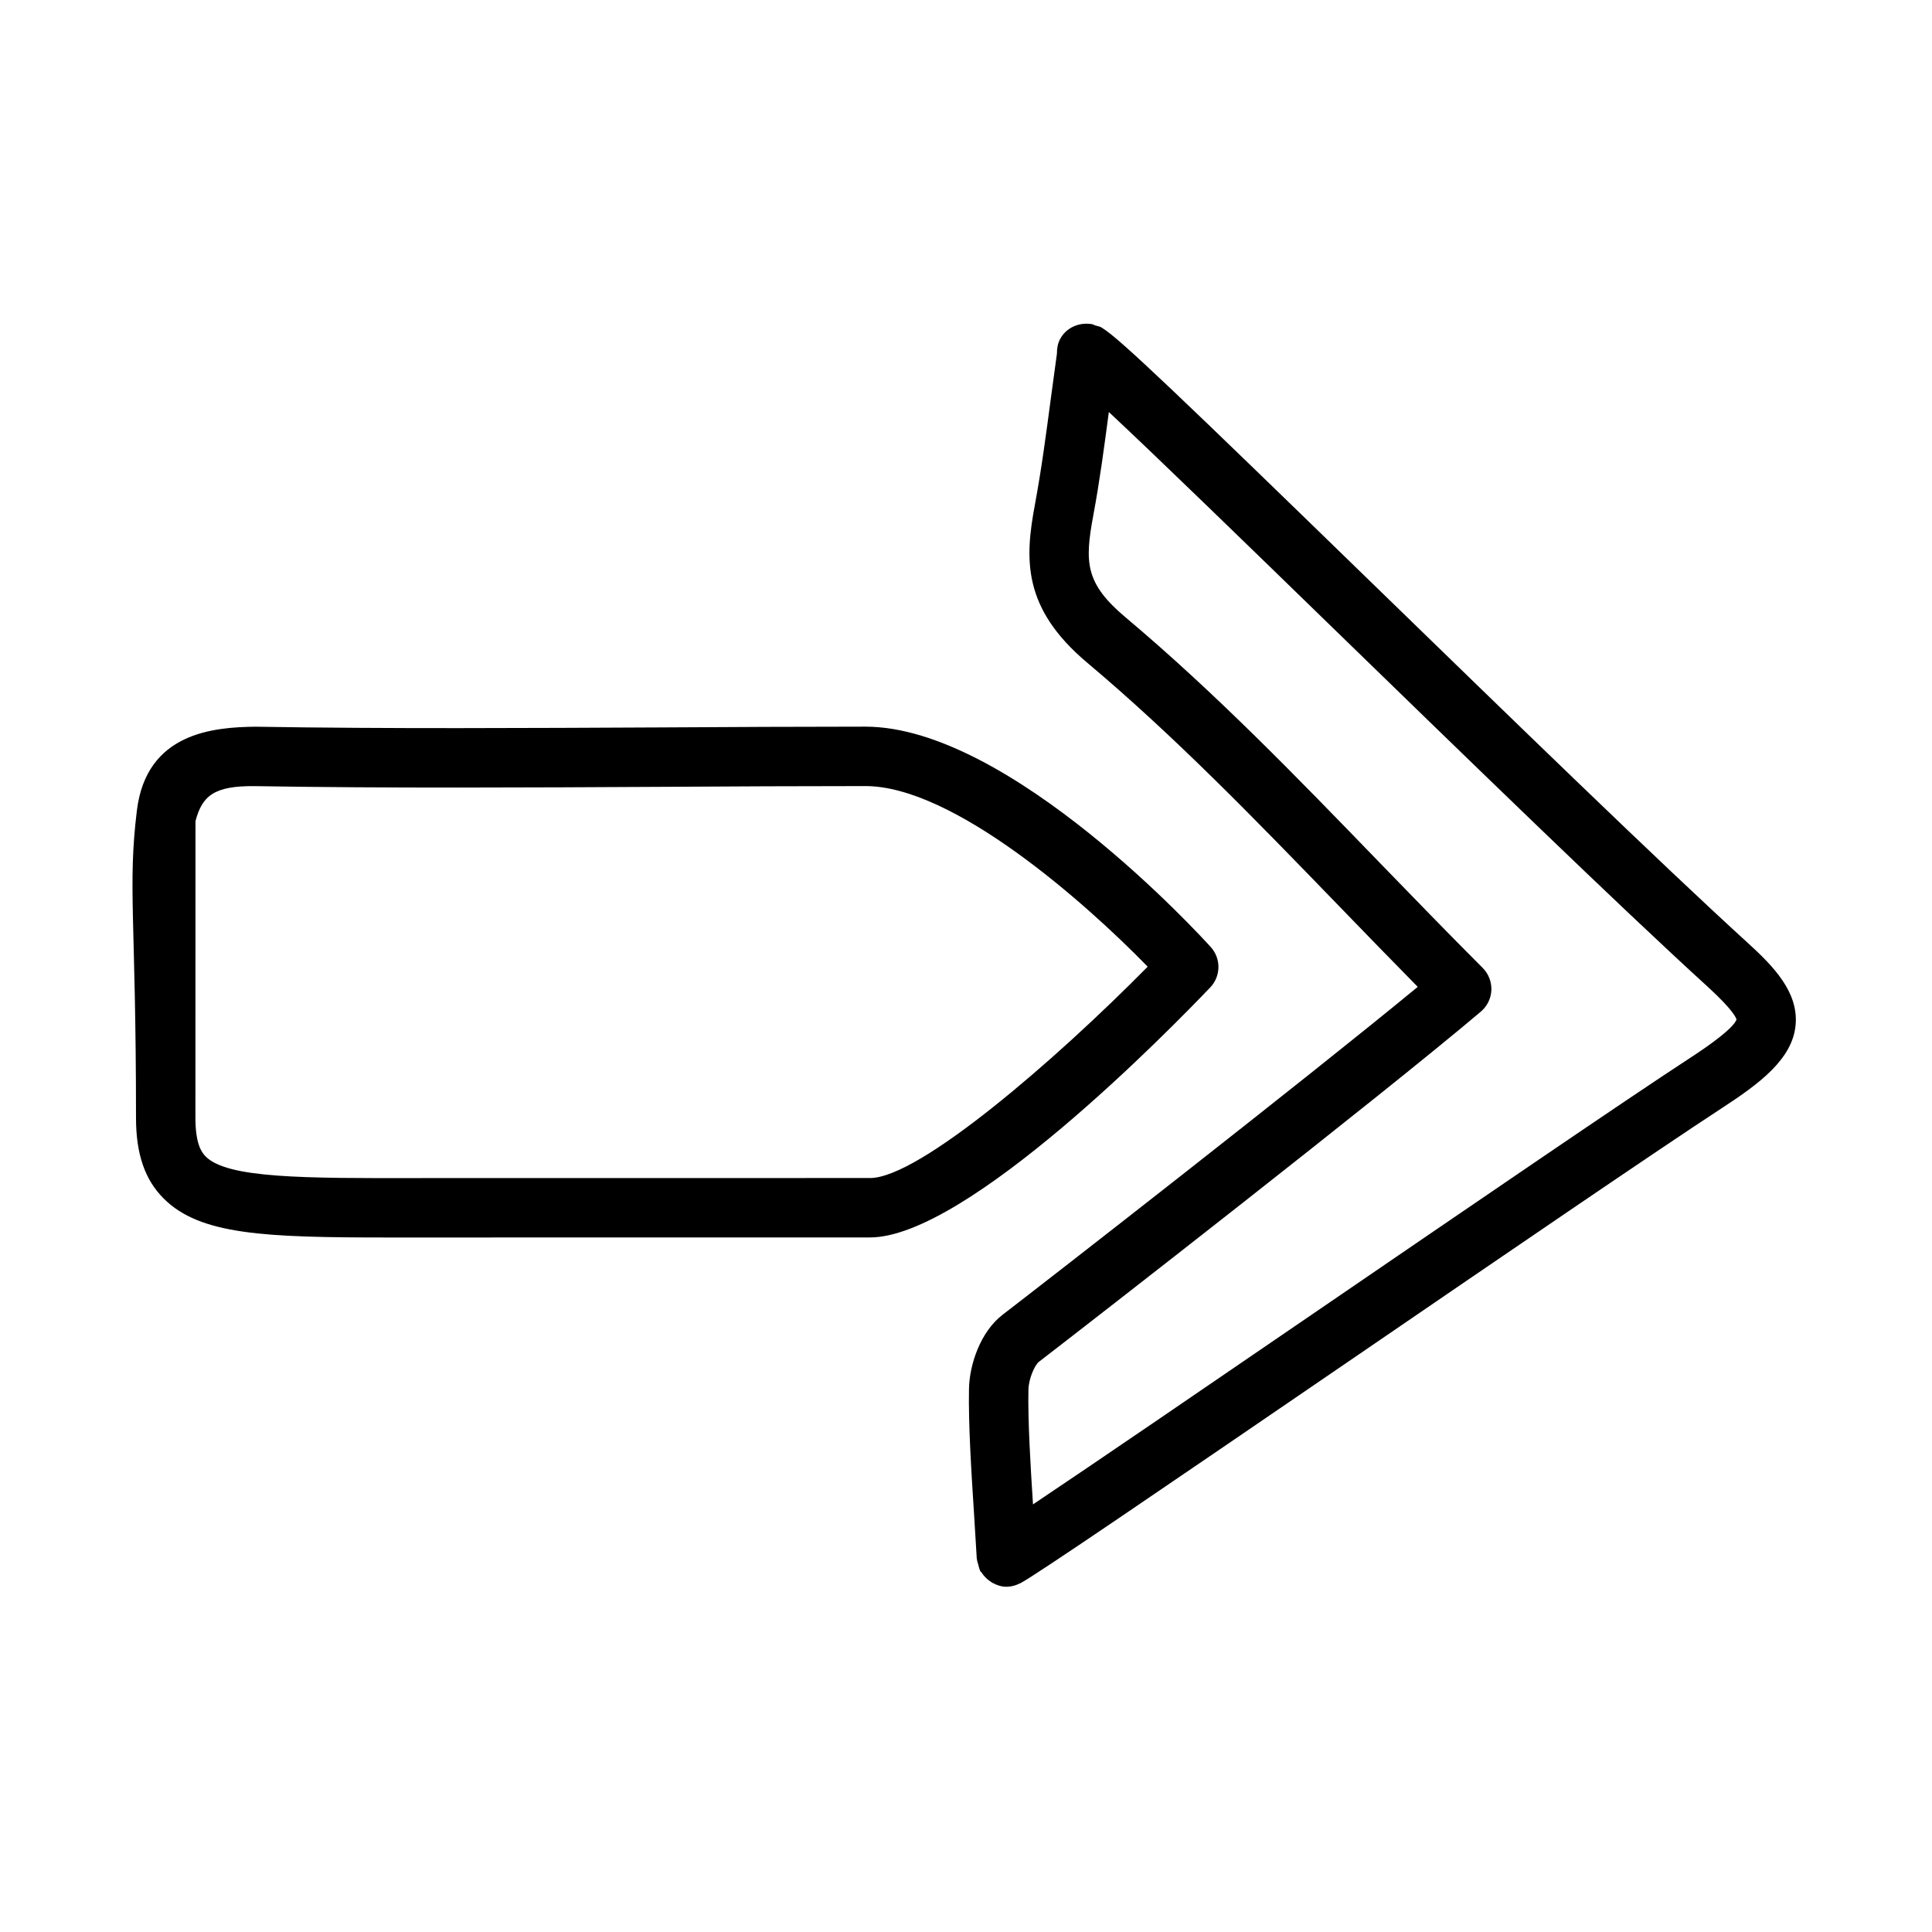
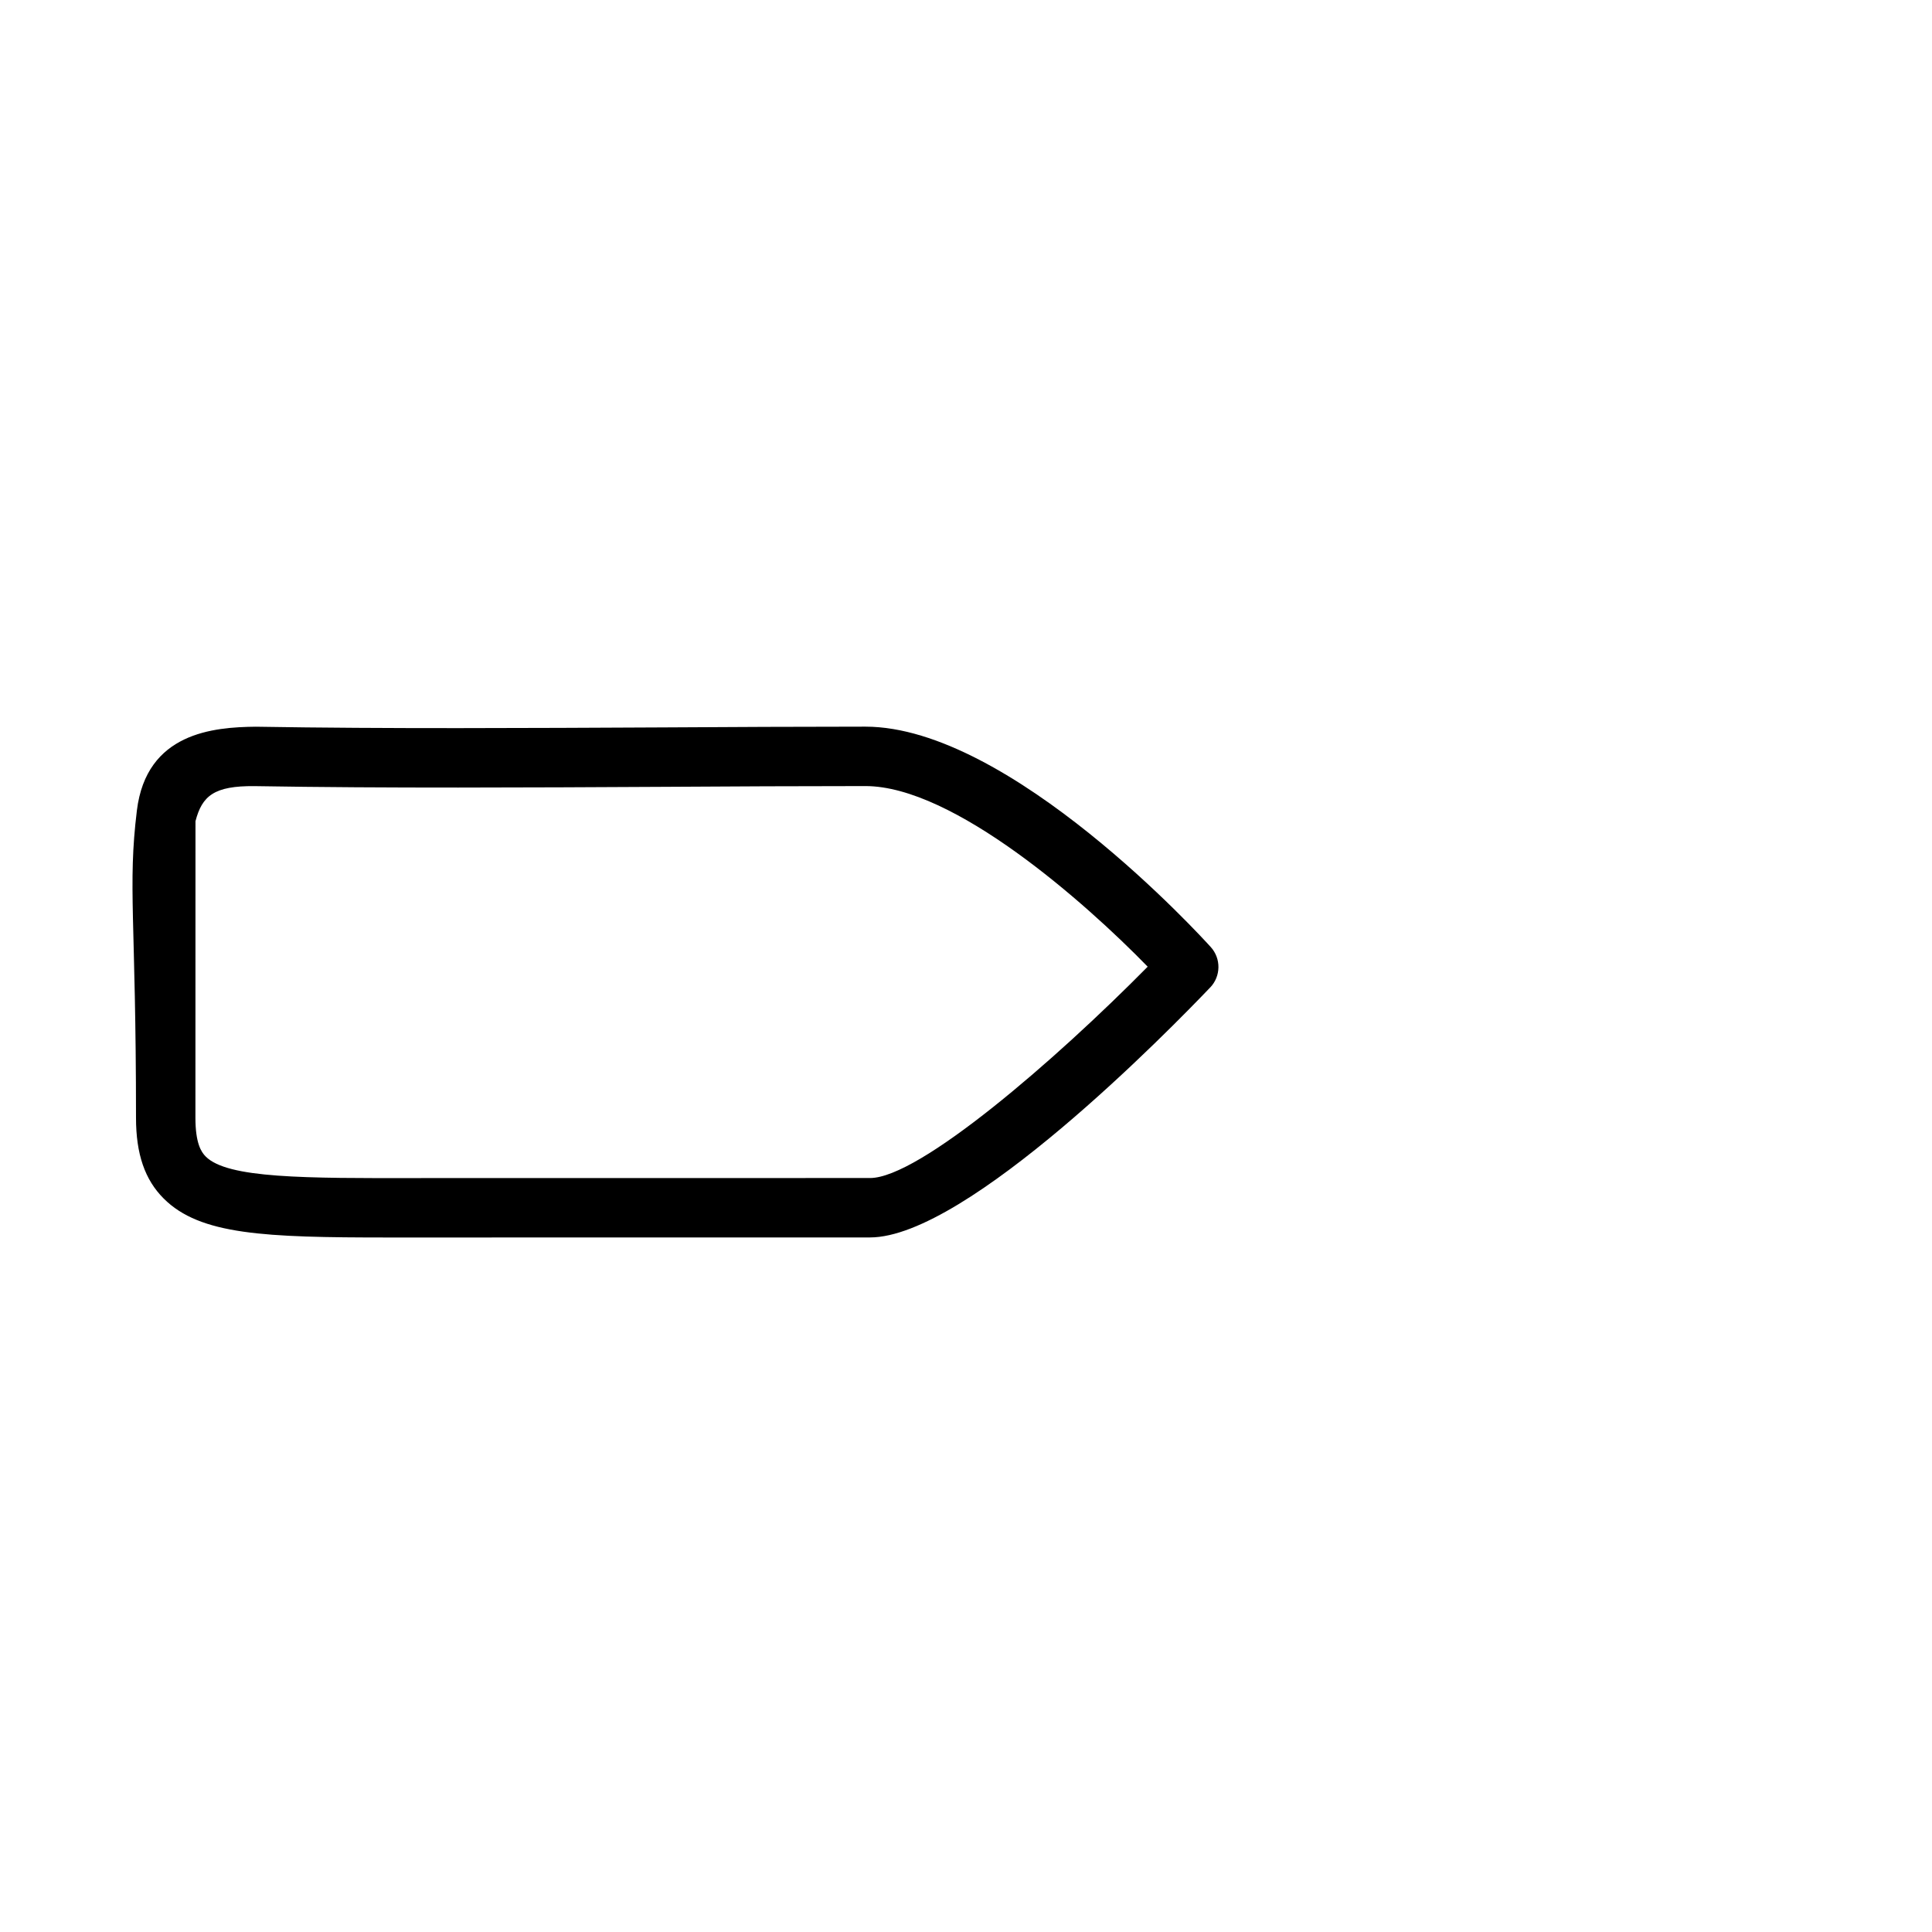
<svg xmlns="http://www.w3.org/2000/svg" fill="#000000" width="800px" height="800px" version="1.1" viewBox="144 144 512 512">
  <g>
    <path d="m464.73 405.68c2.828-2.969 2.906-7.641 0.137-10.699-2.152-2.383-53.137-58.41-91.527-58.41-17.496 0-35.426 0.094-53.488 0.199-35.918 0.168-73 0.398-108.09-0.184-11.102 0.121-28.961 1.516-31.488 22.219-2.469 20.207-0.23 28.875-0.23 81.426 0 9.594 2.336 16.406 7.348 21.402 9.625 9.625 26.738 10.316 59.441 10.316h8.41l119.32-0.016c25.676 0 79.598-55.184 90.16-66.254zm-90.16 50.508-119.34 0.016c-30.629 0.062-50.906 0.094-56.703-5.703-1.184-1.168-2.738-3.504-2.738-10.27 0-29.121 0-71.879 0.016-78.613 1.754-6.688 4.875-9.395 15.699-9.285 35.238 0.586 72.445 0.367 108.43 0.184 18.051-0.109 35.945-0.199 53.414-0.199 23.34 0 58.164 30.781 74.801 47.863-24.527 24.859-60.582 56.008-73.574 56.008z" />
-     <path d="m607.16 393.86c-23.461-21.371-63.145-59.961-98.168-93.988-52.504-51.039-68.242-66.109-72.805-68.902-0.055-0.035-0.105-0.066-0.16-0.102-0.066-0.039-0.16-0.105-0.223-0.141-0.449-0.246-0.945-0.289-1.418-0.441-0.418-0.133-0.781-0.371-1.227-0.434-0.047-0.004-0.09 0.016-0.137 0.008-3.176-0.43-6.461 0.996-8.059 3.941-0.676 1.25-0.871 2.578-0.863 3.891l-1.566 11.531c-1.262 9.5-2.508 19.004-4.258 28.43-2.676 14.344-3.477 27.414 13.867 41.988 23.141 19.465 44.066 41.082 66.219 63.961 7.027 7.273 14.129 14.59 21.355 21.926-30.383 25.047-97.277 77.105-109.99 86.867-5.996 4.598-8.824 13.406-8.934 19.648-0.184 9.348 0.629 22.125 1.352 33.379l0.707 11.609c0.004 0.051 0.031 0.09 0.035 0.141 0.035 0.512 0.238 1 0.375 1.508 0.137 0.5 0.219 1.012 0.445 1.465 0.035 0.07 0.027 0.152 0.066 0.223 0.09 0.168 0.27 0.227 0.371 0.383 0.57 0.906 1.301 1.648 2.176 2.254 0.285 0.195 0.531 0.383 0.832 0.539 1.086 0.562 2.258 0.961 3.555 0.961 0.121 0 0.262 0 0.398-0.016 1.16-0.059 2.223-0.391 3.191-0.891 0.043-0.02 0.09-0.012 0.129-0.031 4.535-2.445 36.07-23.984 87.145-58.902 40.25-27.535 81.871-55.996 98.645-66.941 9.934-6.473 18.91-13.039 19.648-22.219 0.719-8.637-5.875-15.434-12.703-21.645zm-15.527 30.672c-16.93 11.039-58.625 39.559-98.938 67.129-28.109 19.23-58.91 40.297-74.941 51.02-0.676-10.523-1.375-22.09-1.211-30.355 0.047-2.969 1.707-6.609 2.766-7.426 14.344-11.023 90.637-70.371 117.14-92.82 1.676-1.43 2.691-3.488 2.781-5.688 0.078-2.199-0.754-4.336-2.305-5.887-9.285-9.285-18.312-18.621-27.262-27.844-22.434-23.188-43.633-45.078-67.391-65.066-10.715-9.012-10.855-14.574-8.531-27.043 1.695-9.074 2.902-18.219 4.113-27.363 13.137 12.273 36.859 35.324 60.156 57.977 35.117 34.117 74.906 72.801 98.539 94.324 6.812 6.211 7.566 8.332 7.641 8.688-0.199 0.777-1.844 3.391-12.559 10.355z" />
  </g>
</svg>